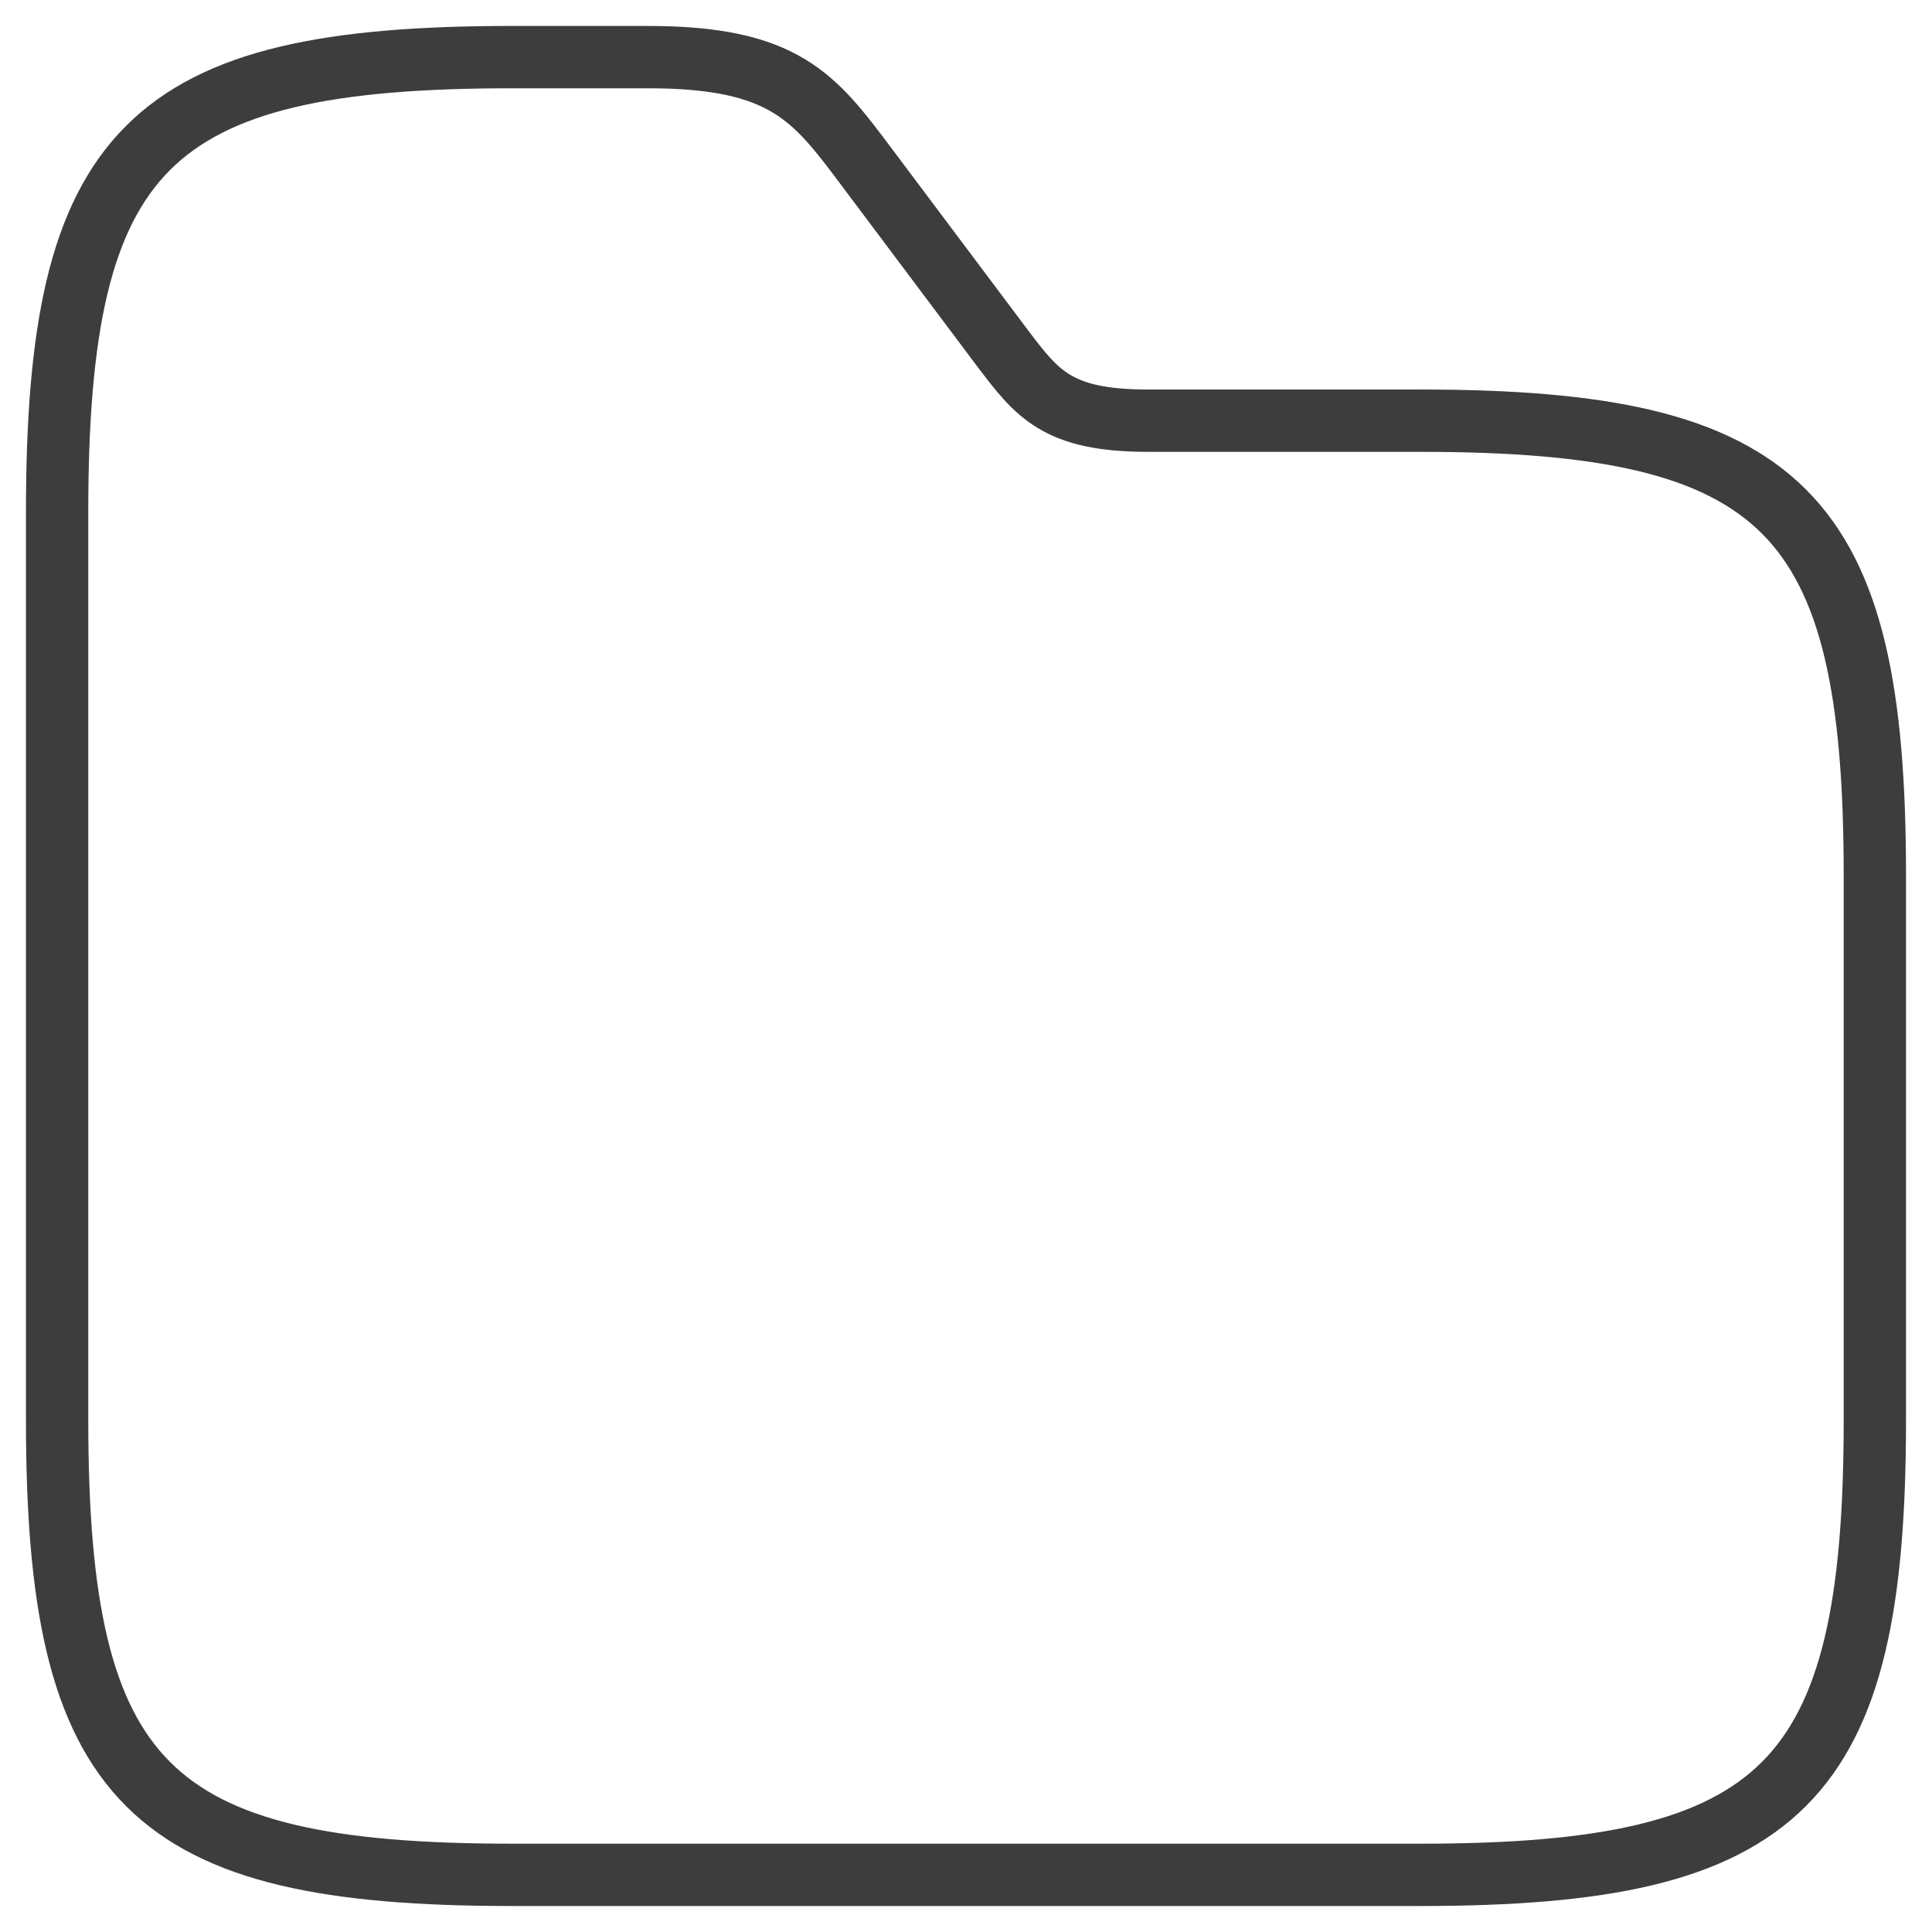
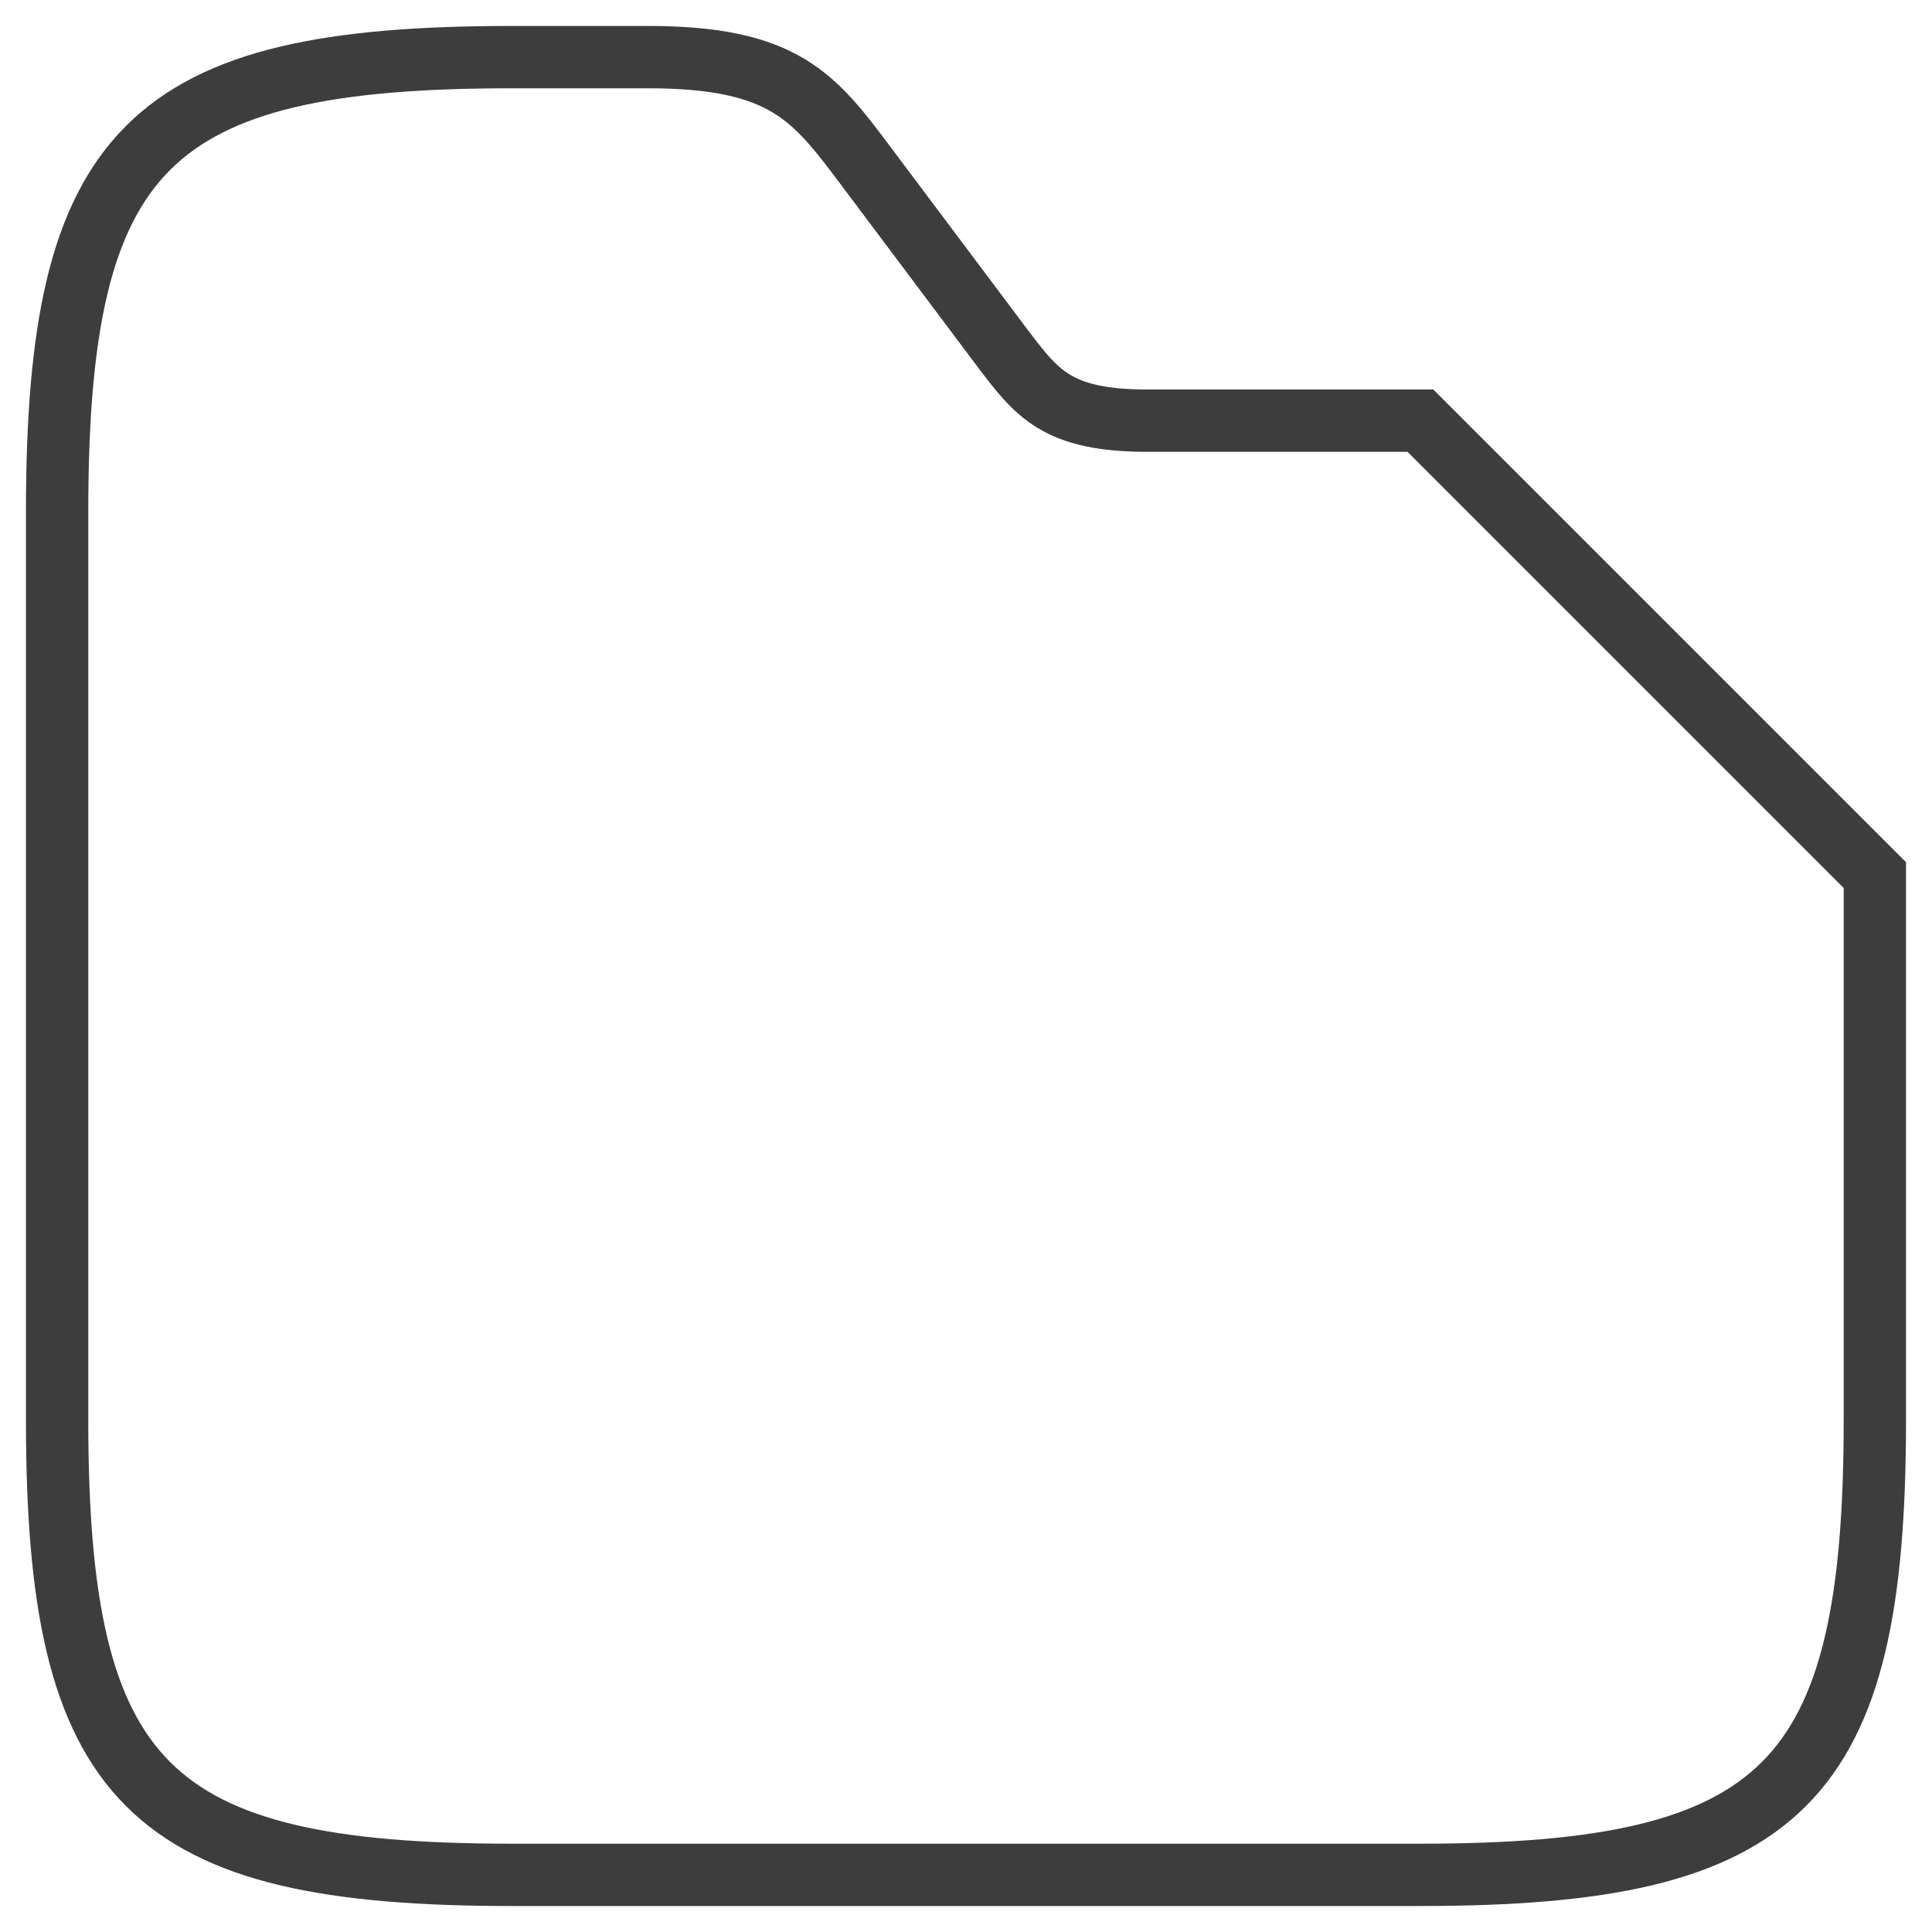
<svg xmlns="http://www.w3.org/2000/svg" viewBox="0 0 62 62" fill="none">
-   <path d="M60.166 28.083V45.583C60.166 57.25 57.25 60.166 45.583 60.166H16.416C4.75 60.166 1.833 57.25 1.833 45.583V16.416C1.833 4.75 4.75 1.833 16.416 1.833H20.791C25.166 1.833 26.129 3.116 27.791 5.333L32.166 11.166C33.275 12.625 33.916 13.5 36.833 13.5H45.583C57.25 13.5 60.166 16.416 60.166 28.083Z" stroke="#3D3D3D" stroke-width="2" stroke-miterlimit="10" />
+   <path d="M60.166 28.083V45.583C60.166 57.25 57.25 60.166 45.583 60.166H16.416C4.75 60.166 1.833 57.25 1.833 45.583V16.416C1.833 4.75 4.75 1.833 16.416 1.833H20.791C25.166 1.833 26.129 3.116 27.791 5.333L32.166 11.166C33.275 12.625 33.916 13.5 36.833 13.5H45.583Z" stroke="#3D3D3D" stroke-width="2" stroke-miterlimit="10" />
</svg>